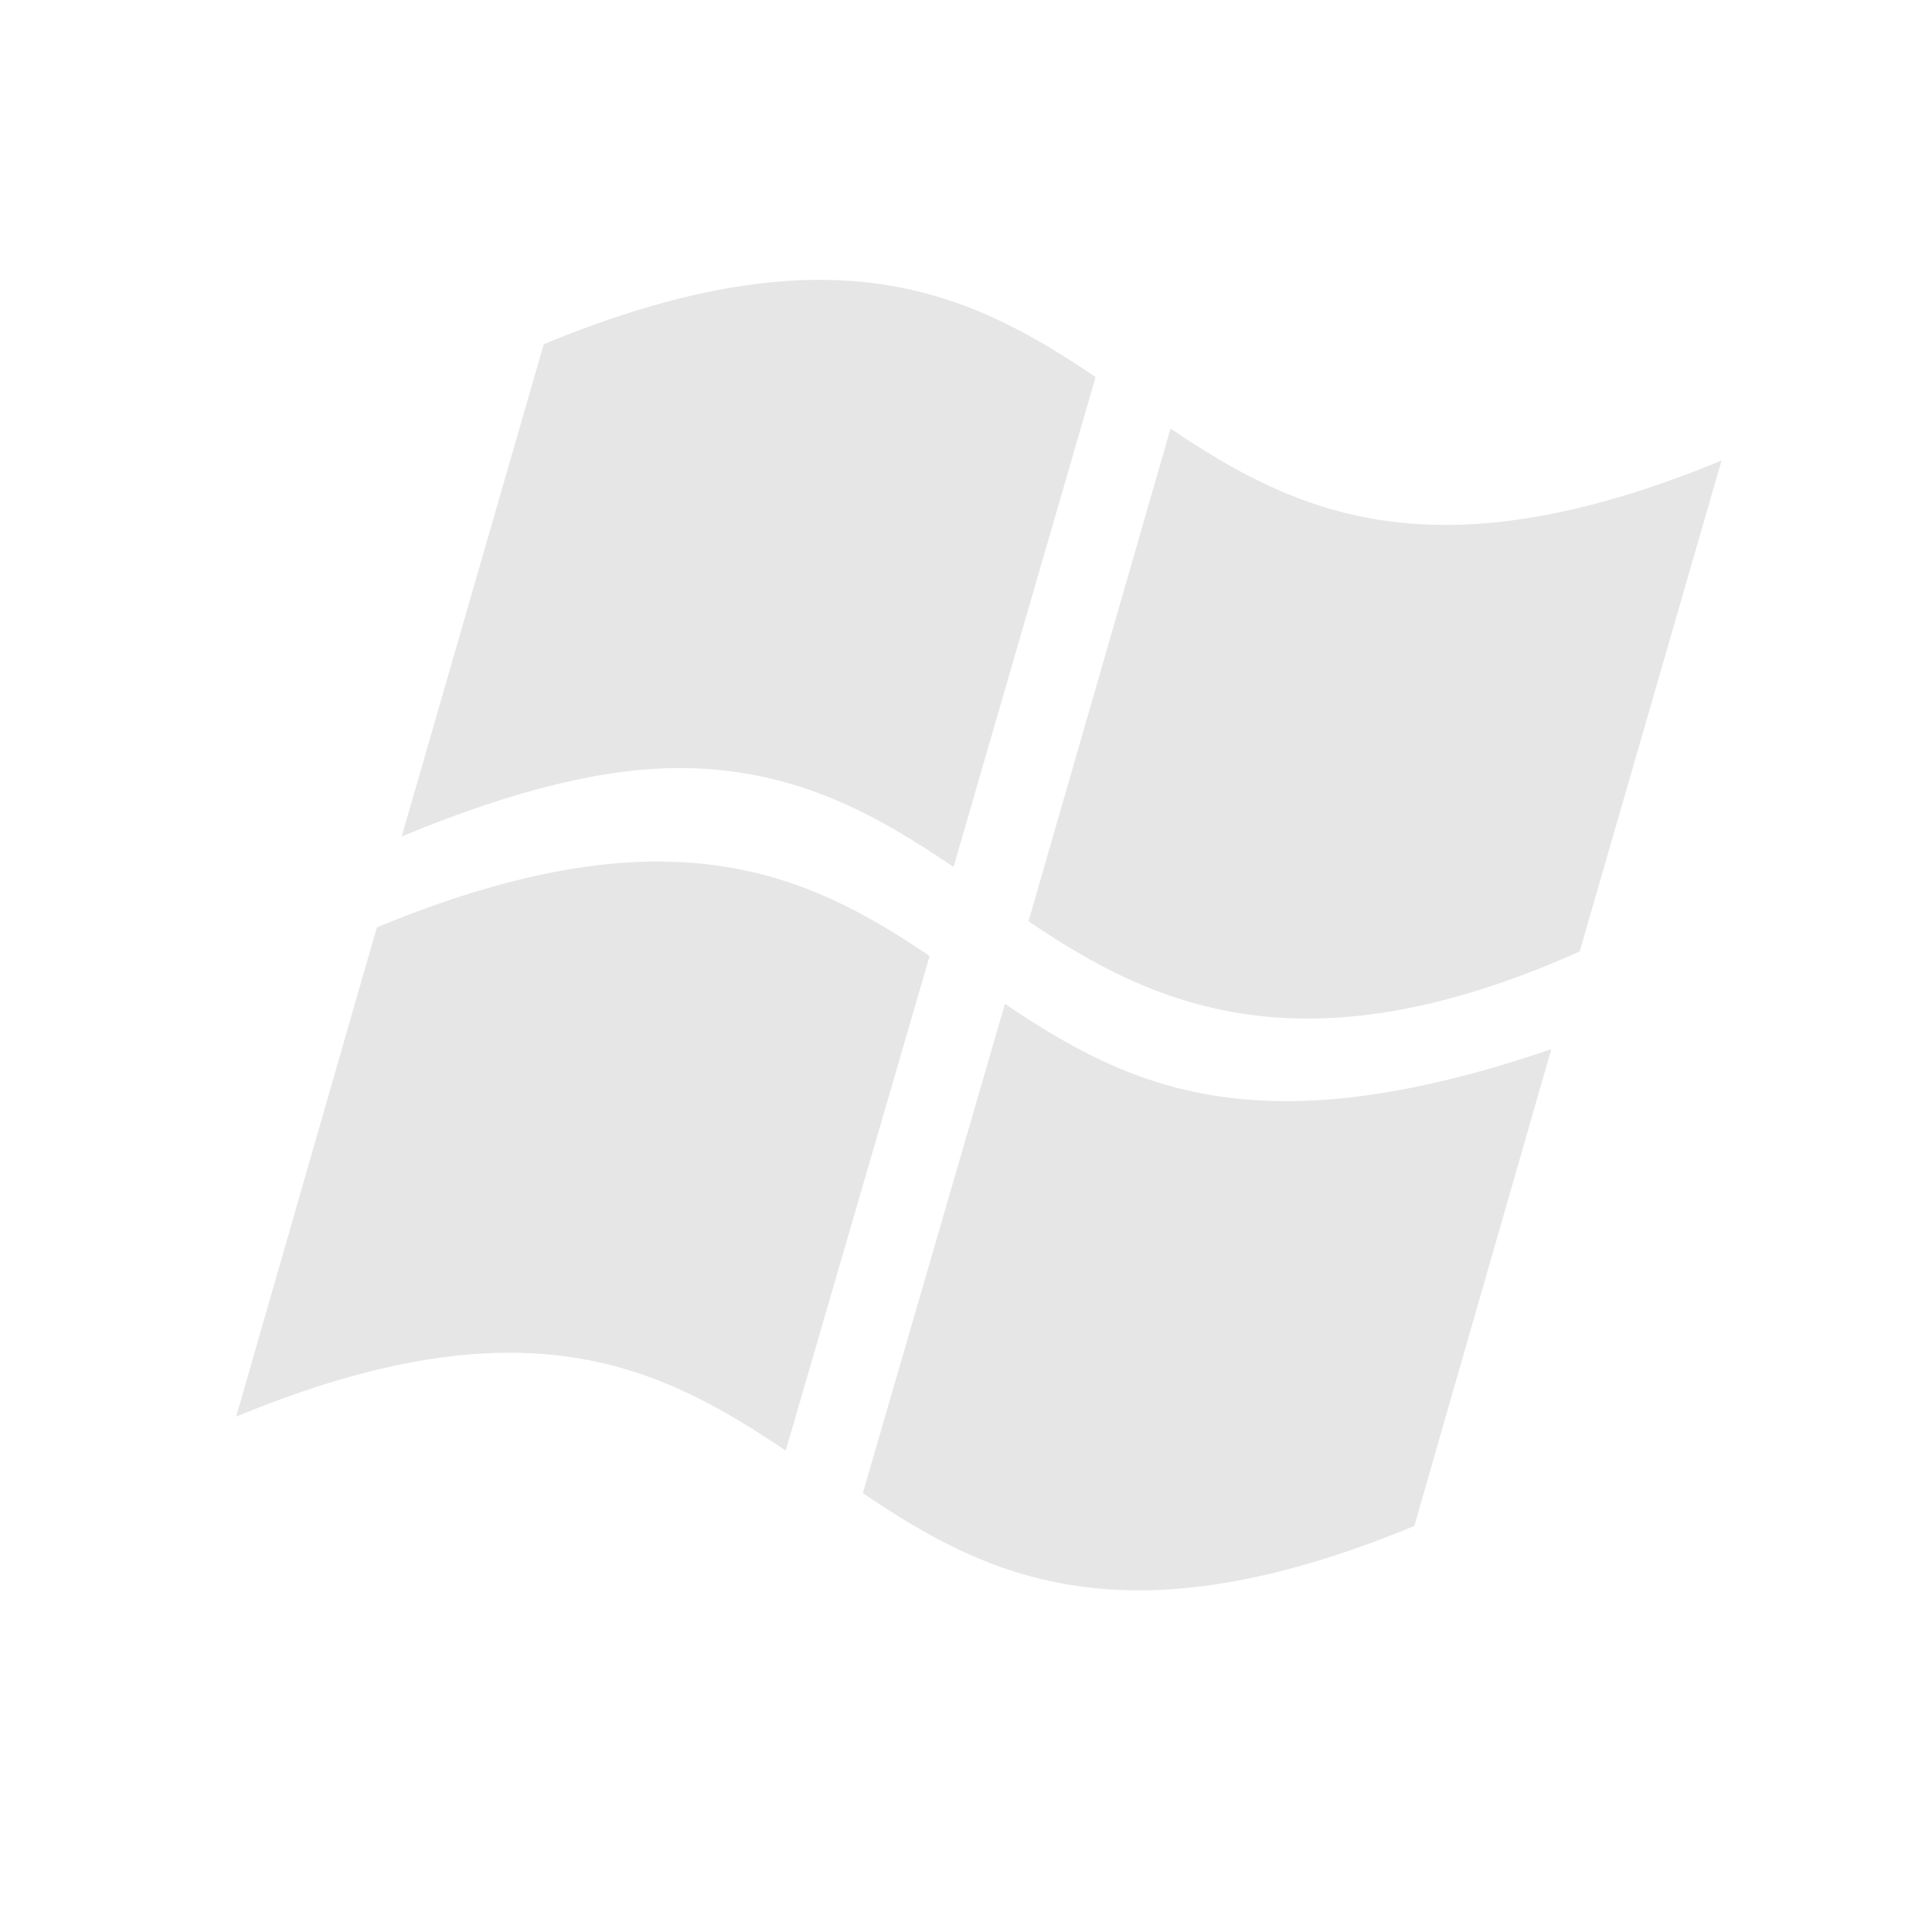
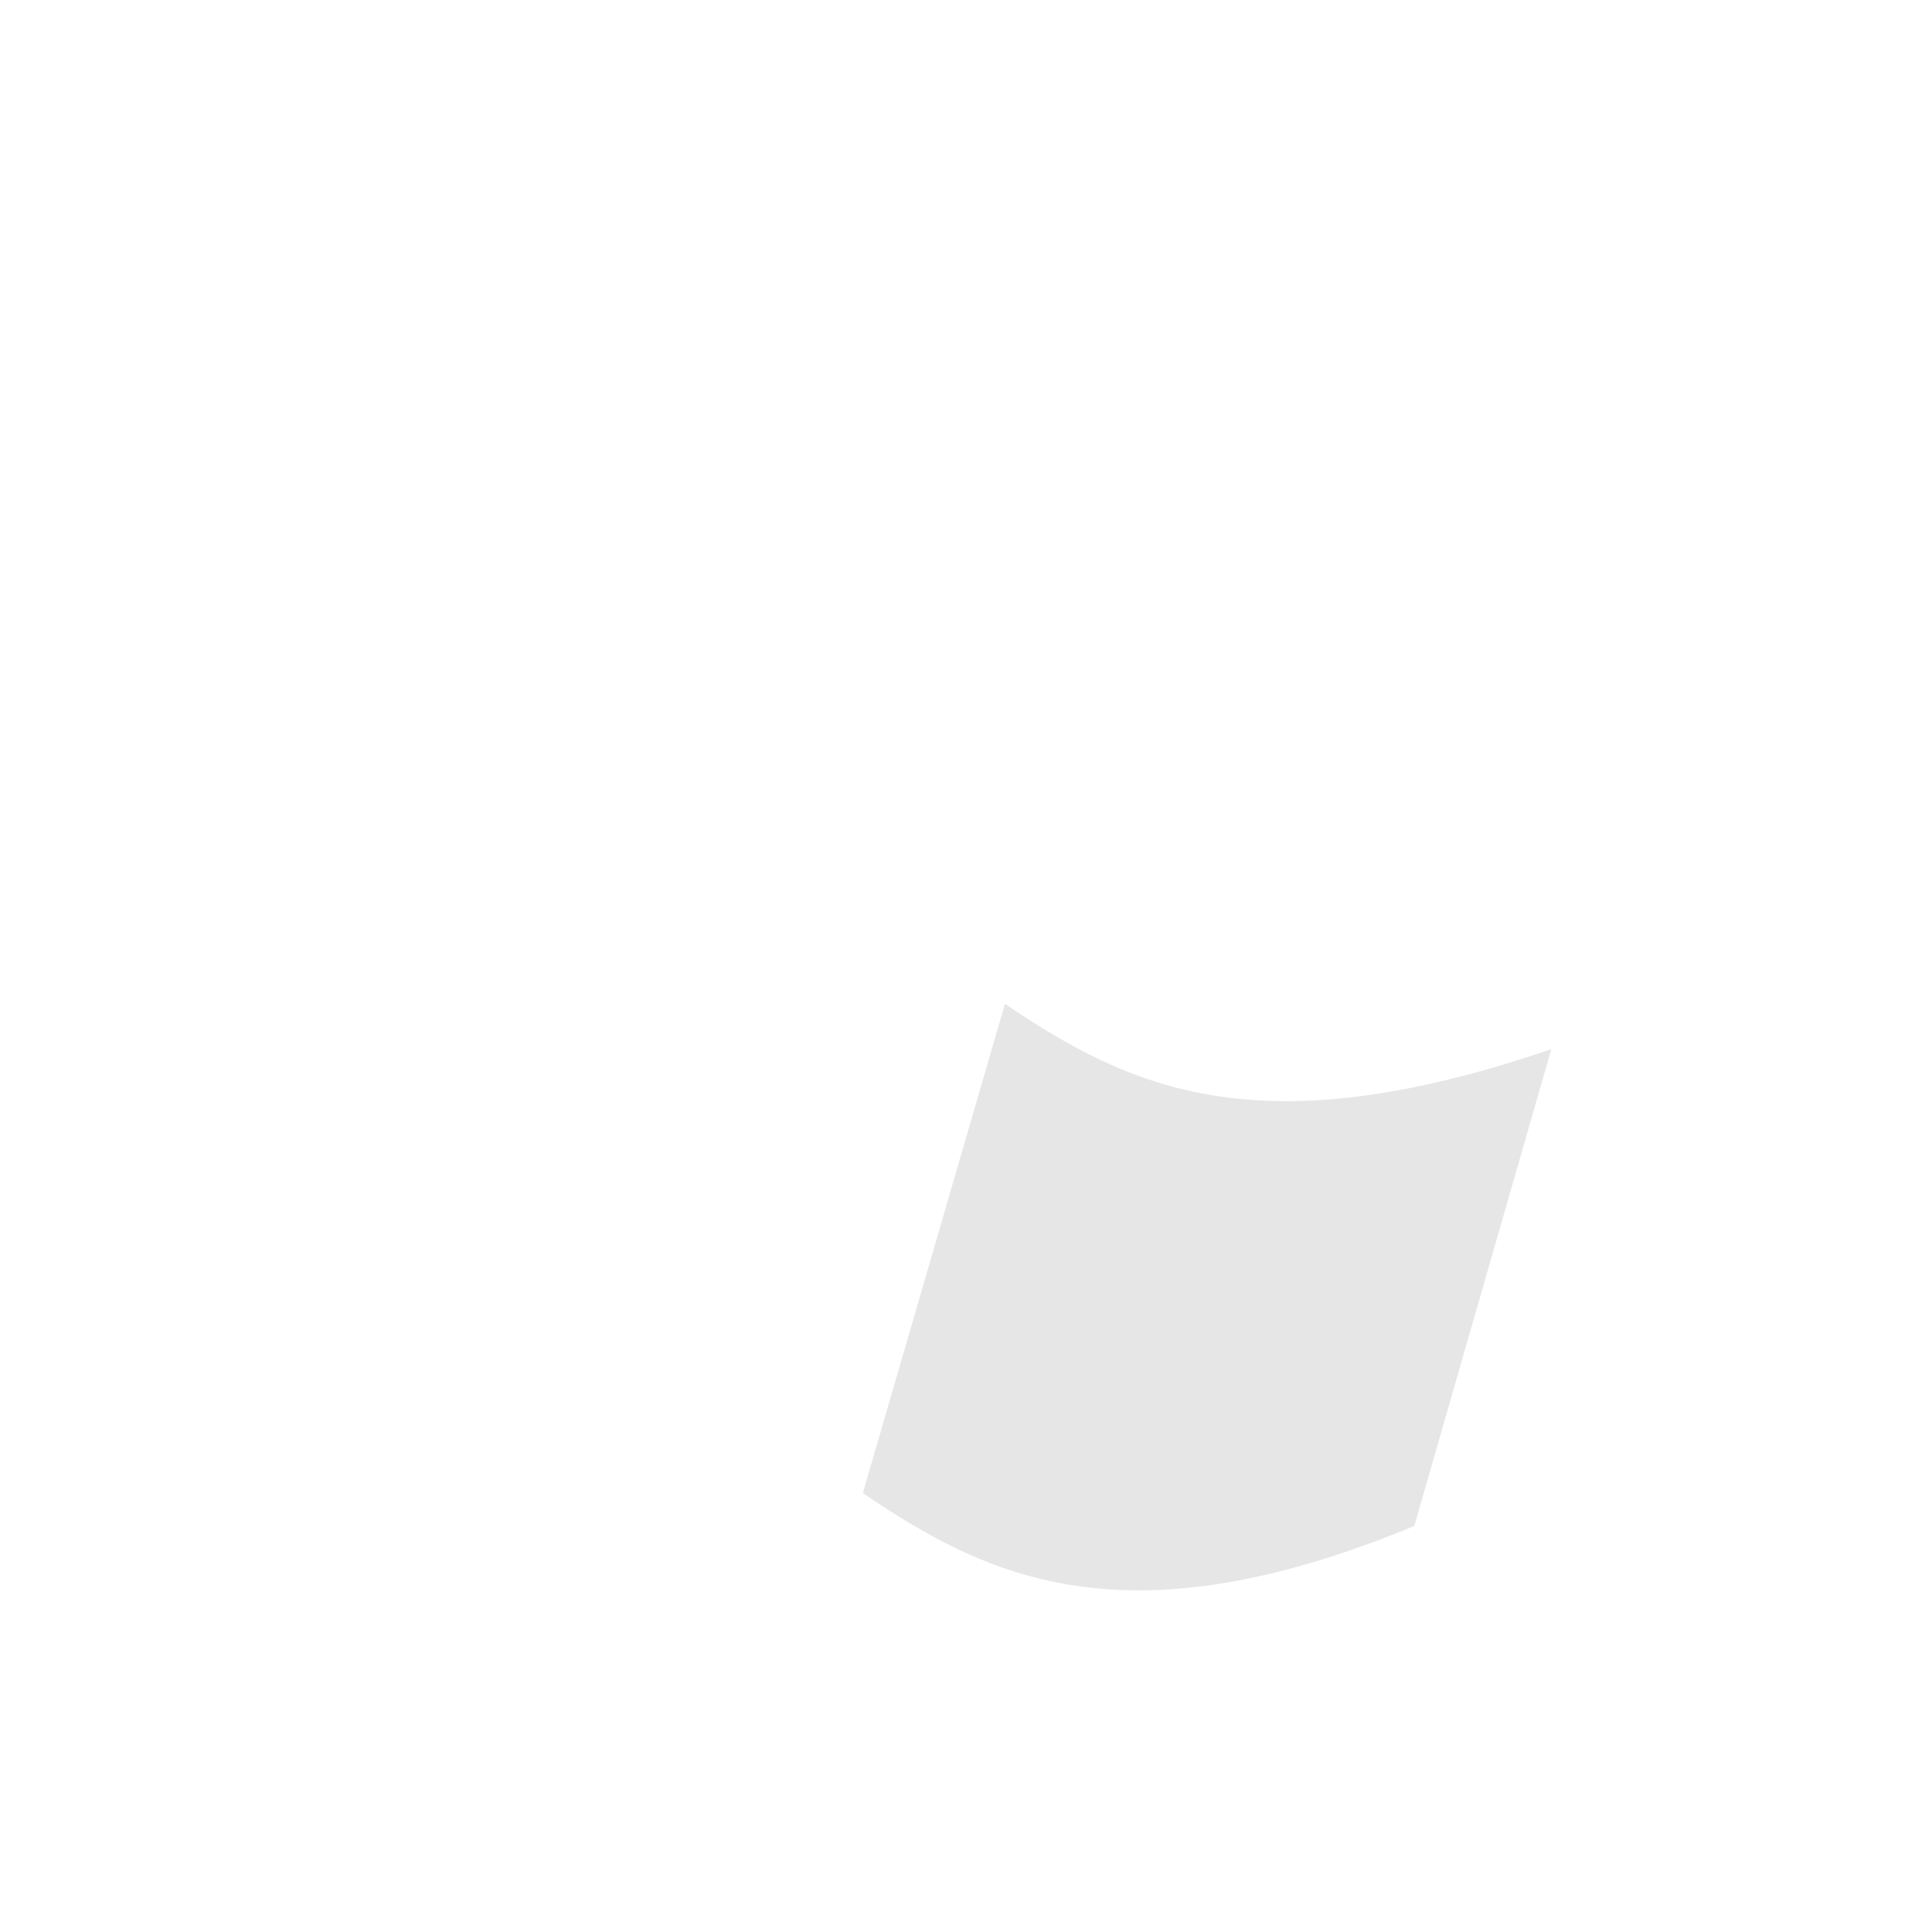
<svg xmlns="http://www.w3.org/2000/svg" width="25" height="25" viewBox="0 0 25 25" fill="none">
-   <path d="M4.898 11.991C8.617 10.46 10.417 11.277 12.029 12.371L10.167 18.771C8.549 17.683 6.79 16.787 3.056 18.331L4.876 12.001L4.898 11.991Z" fill="#E6E6E6" />
  <path d="M13.004 12.99C14.621 14.078 16.274 14.876 20.074 13.576L18.301 19.746C14.571 21.289 12.78 20.416 11.165 19.321L13.004 12.99Z" fill="#E6E6E6" />
-   <path d="M12.339 11.218C11.366 10.562 10.319 9.95 8.831 9.939C7.85 9.931 6.682 10.21 5.198 10.823L7.036 4.454C10.767 2.911 12.56 3.785 14.177 4.879L12.339 11.218Z" fill="#E6E6E6" />
-   <path d="M22.277 5.959C18.55 7.499 16.76 6.633 15.147 5.546L13.309 11.921C14.92 13.014 16.868 13.911 20.441 12.312L22.277 5.959Z" fill="#E6E6E6" />
</svg>